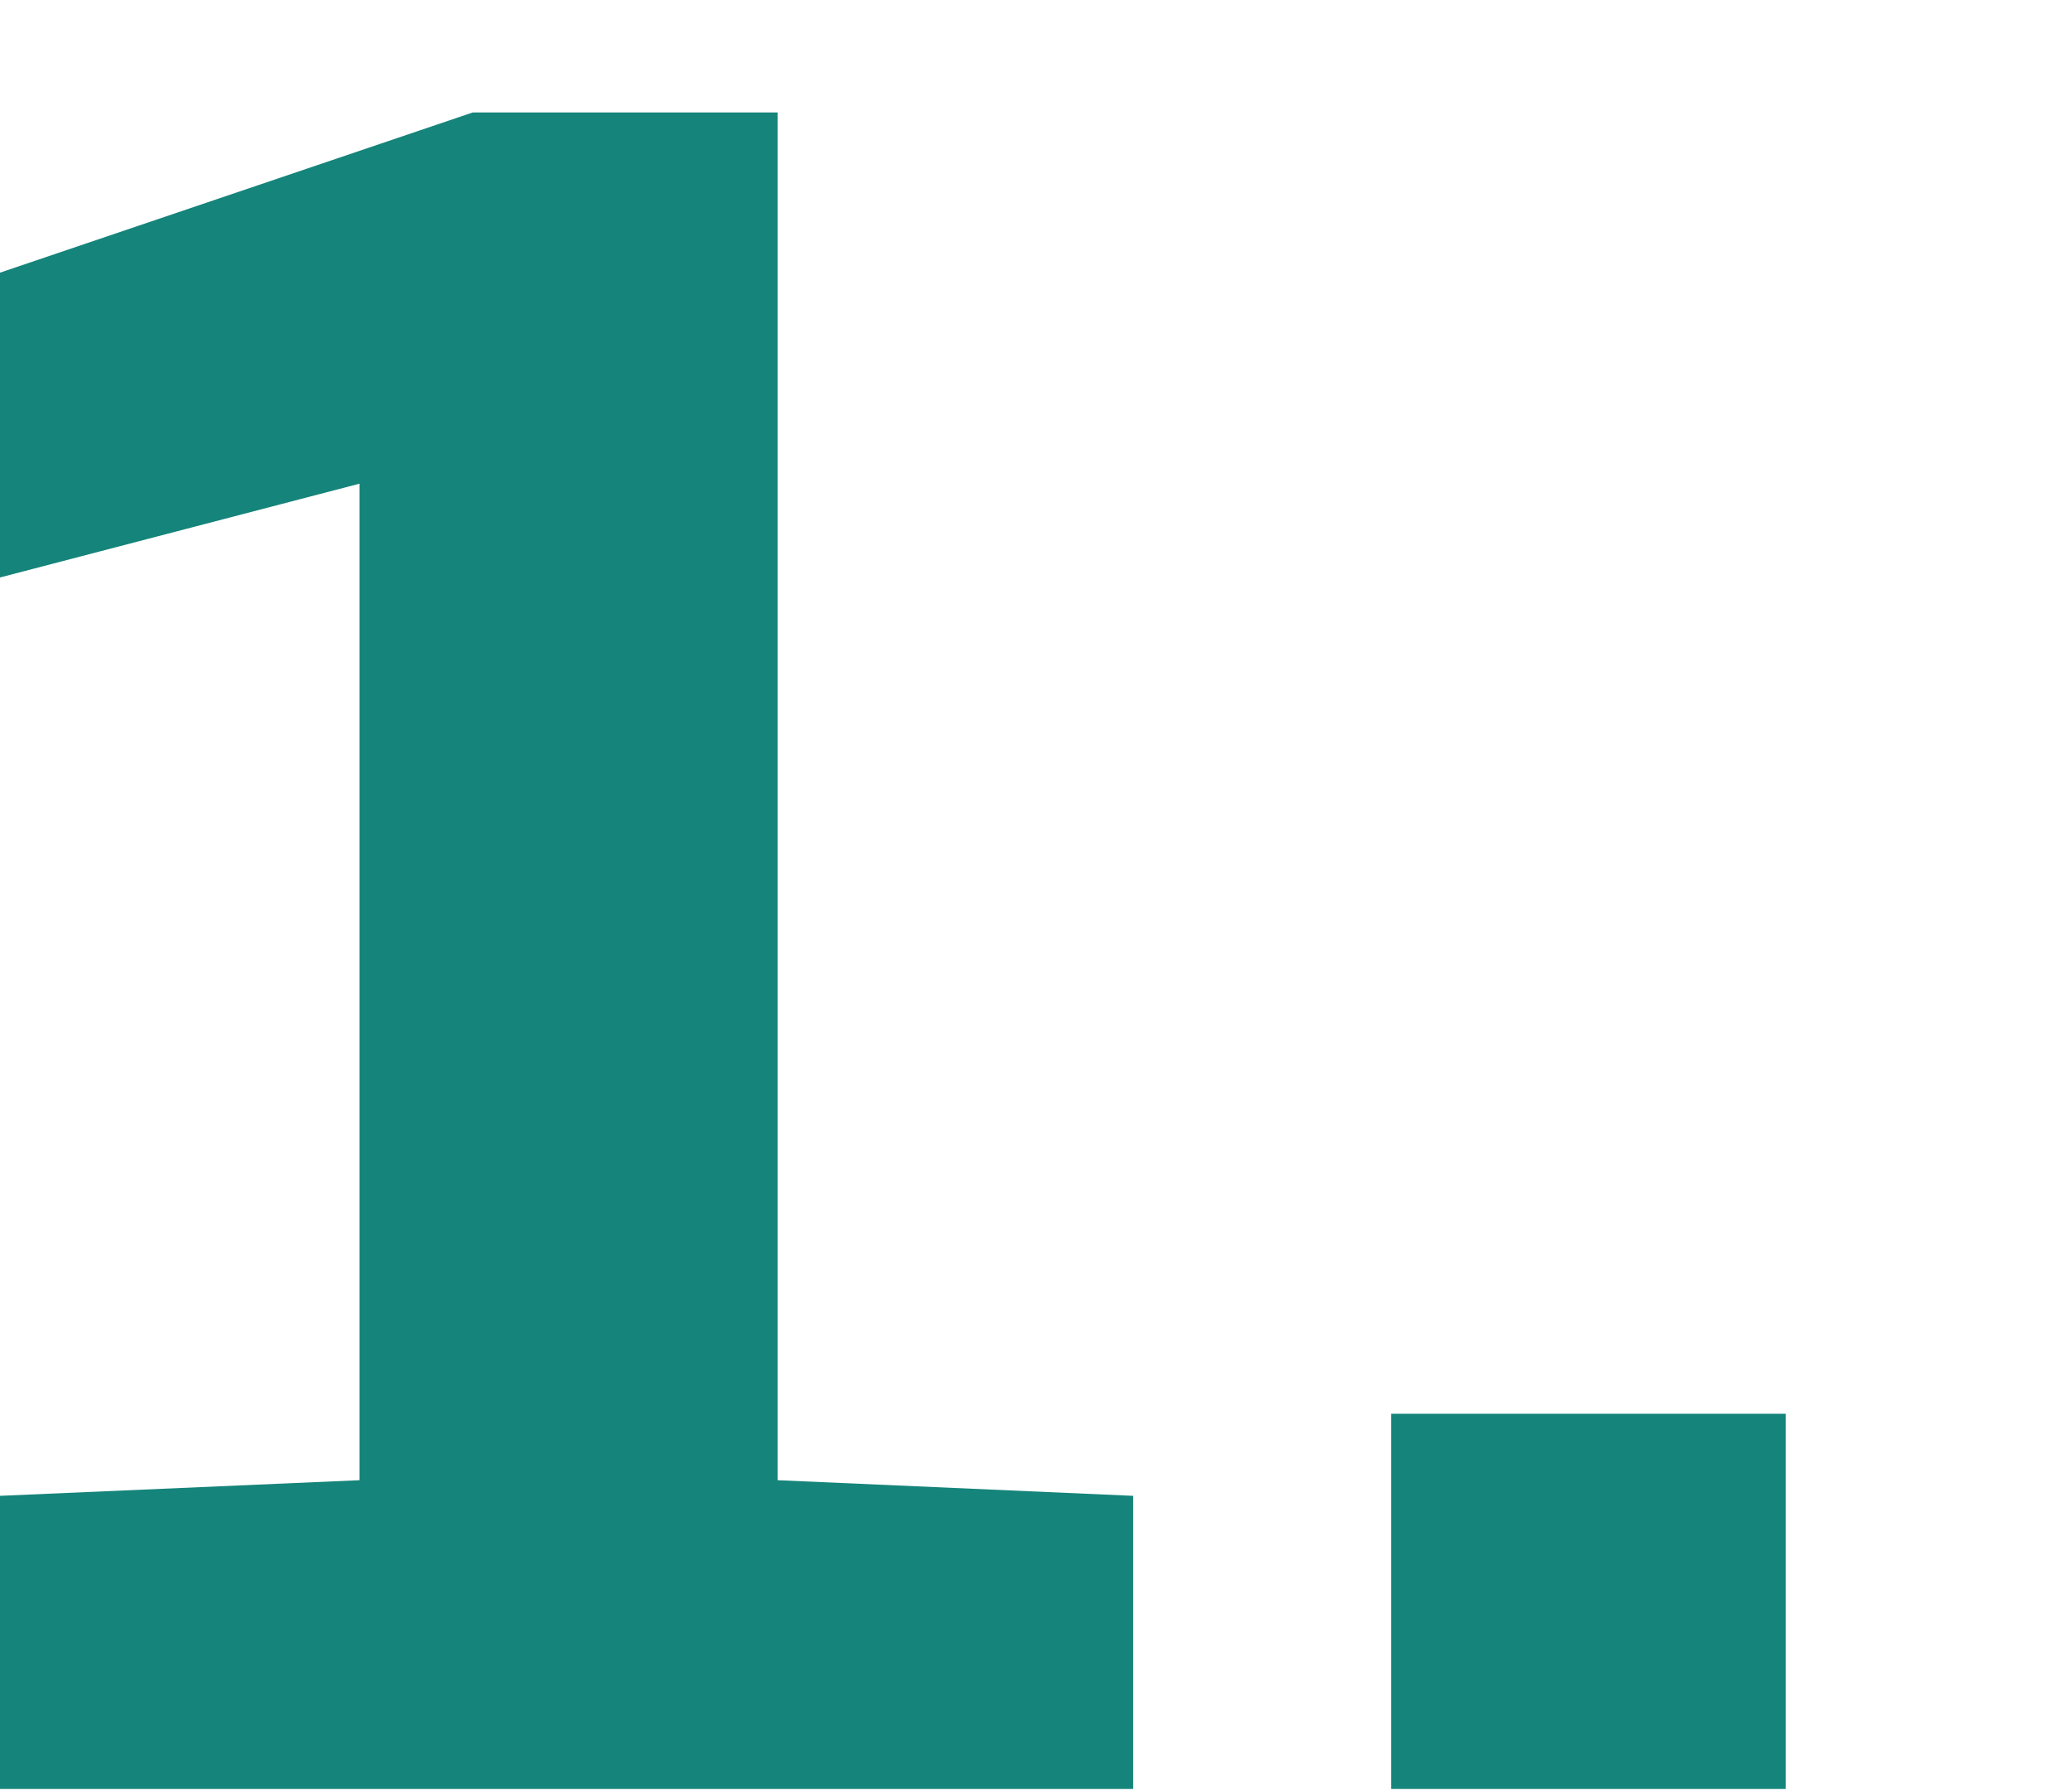
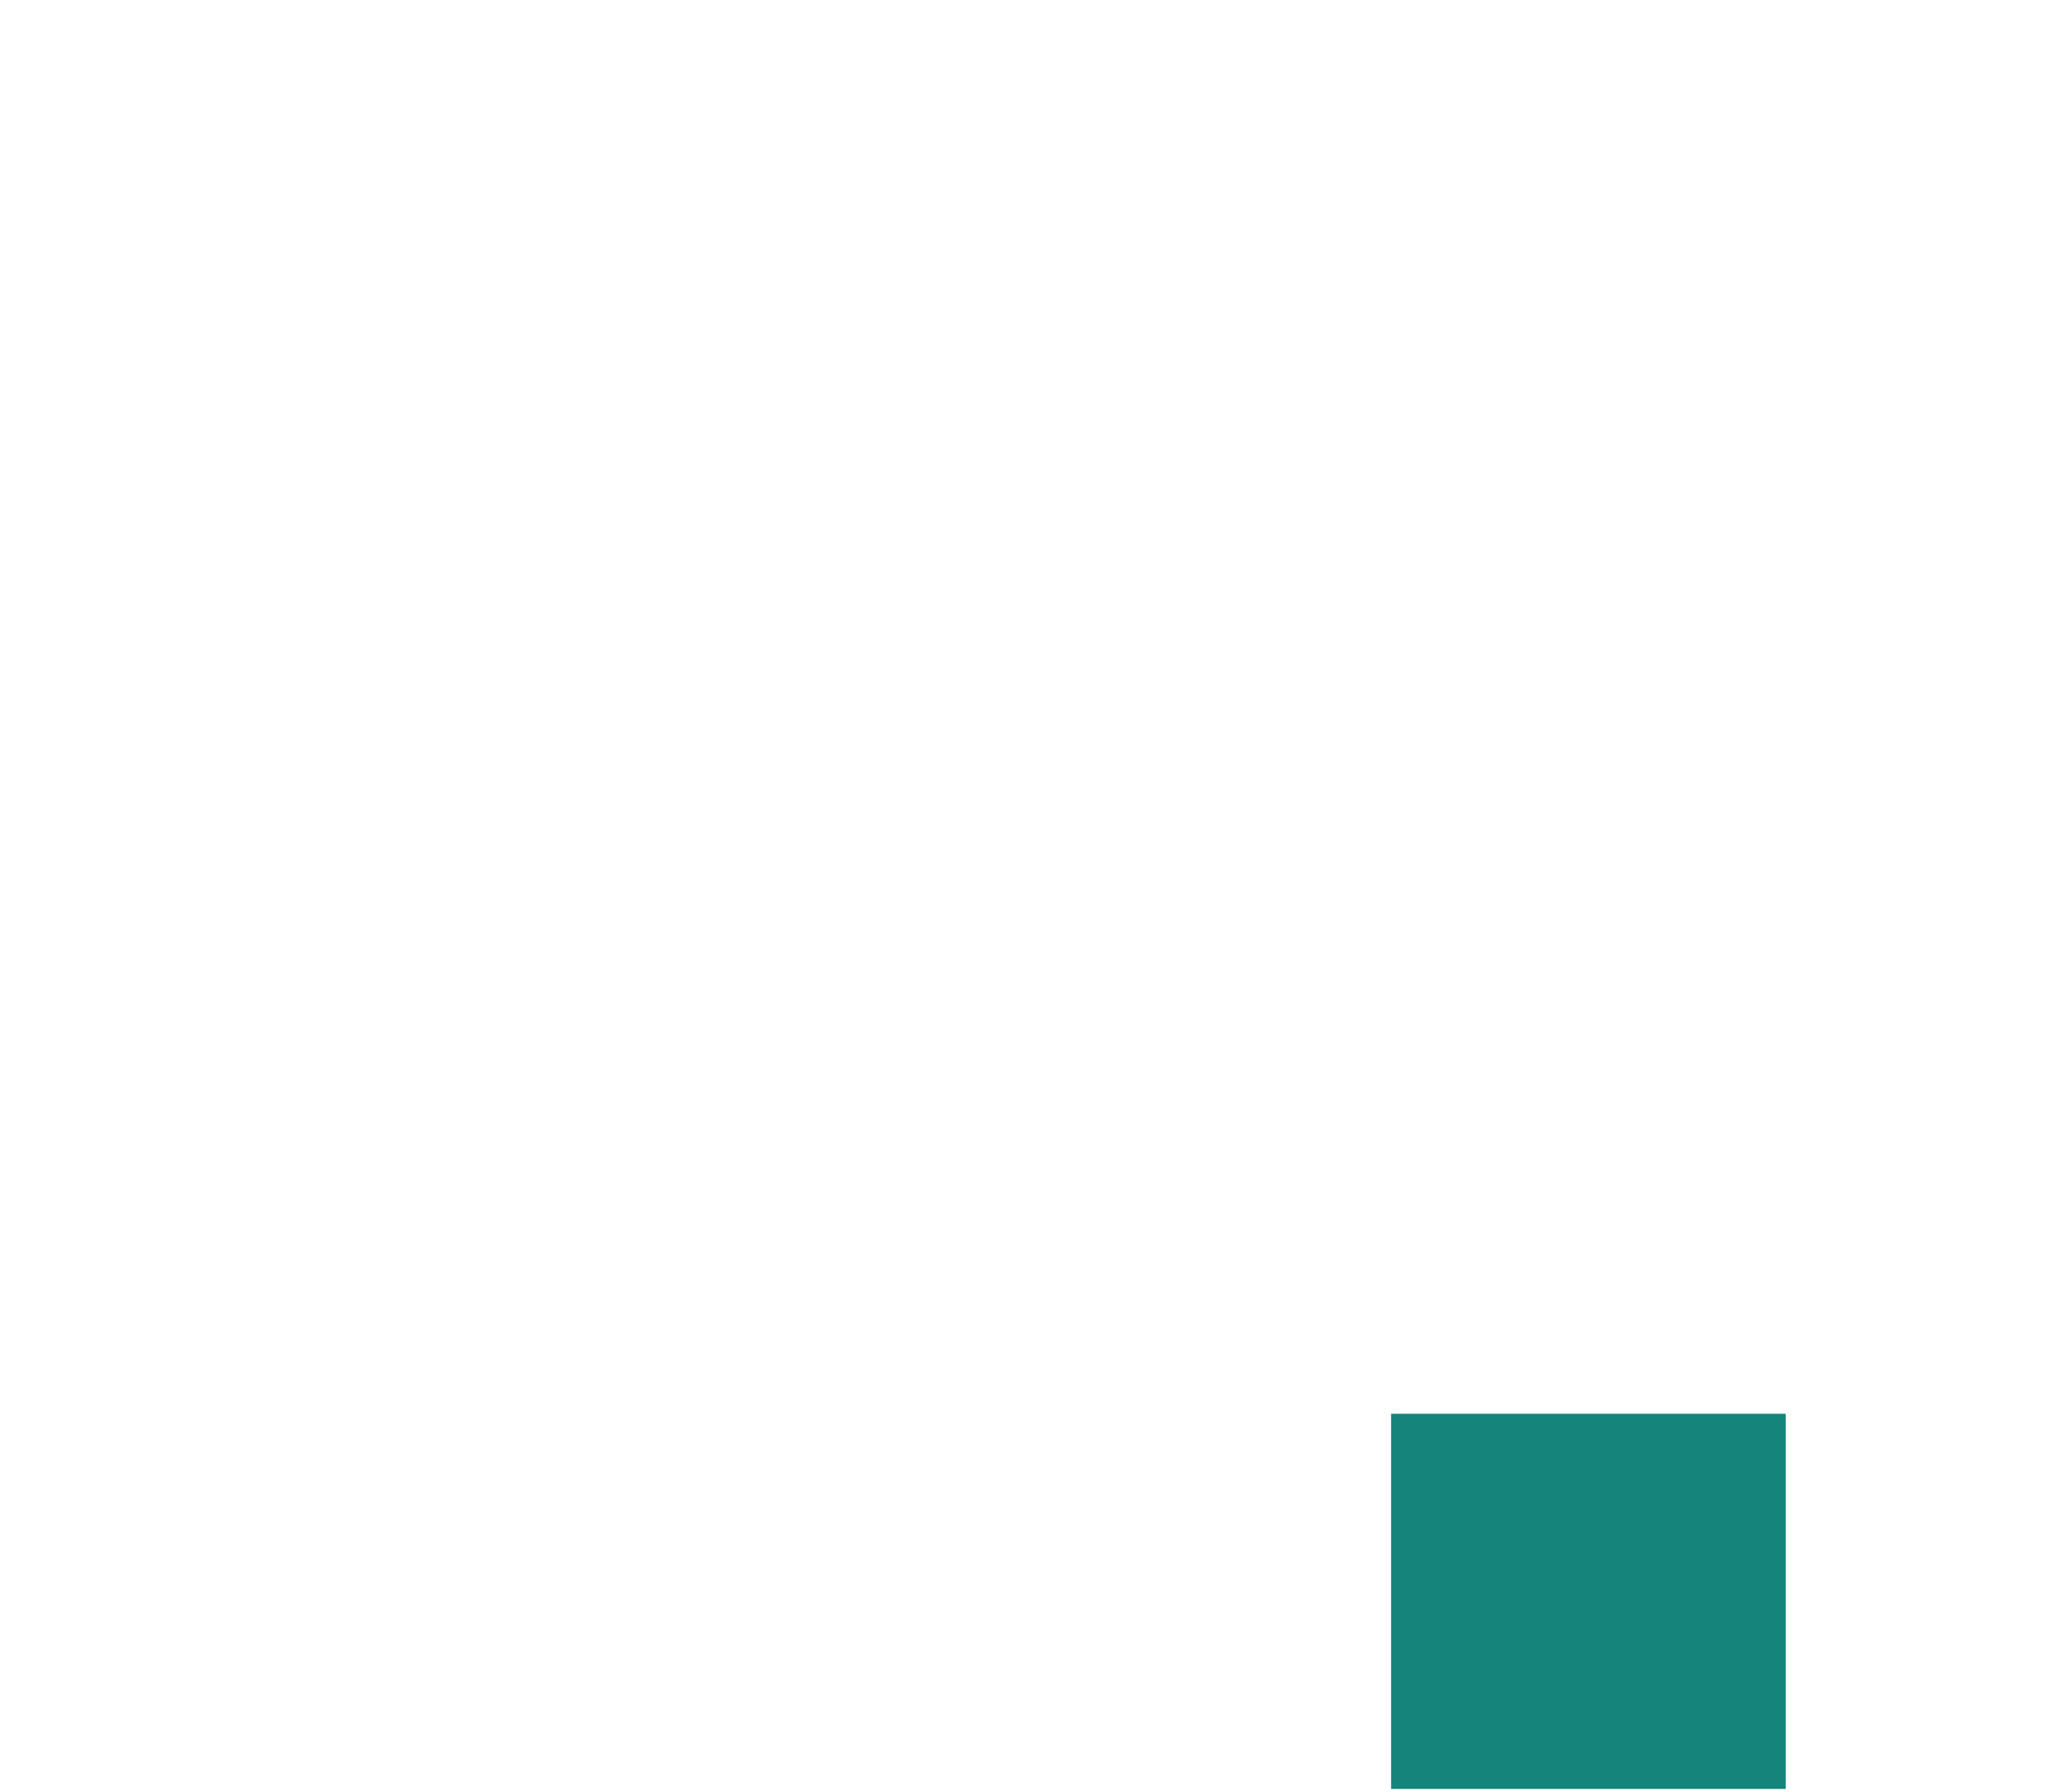
<svg xmlns="http://www.w3.org/2000/svg" xml:space="preserve" width="89px" height="77px" version="1.1" shape-rendering="geometricPrecision" text-rendering="geometricPrecision" image-rendering="optimizeQuality" fill-rule="evenodd" clip-rule="evenodd" viewBox="0 0 530 457">
  <g id="Camada_x0020_1">
-     <path fill="#15847A" fill-rule="nonzero" d="M290 457l-290 0 0 -75 92 -4 0 -255 -92 24 0 -78 121 -41 78 0 0 350 91 4 0 75zm167 0l-101 0 0 -96 101 0 0 96z" />
-     <rect fill="none" width="530" height="457" />
+     <path fill="#15847A" fill-rule="nonzero" d="M290 457zm167 0l-101 0 0 -96 101 0 0 96z" />
  </g>
</svg>